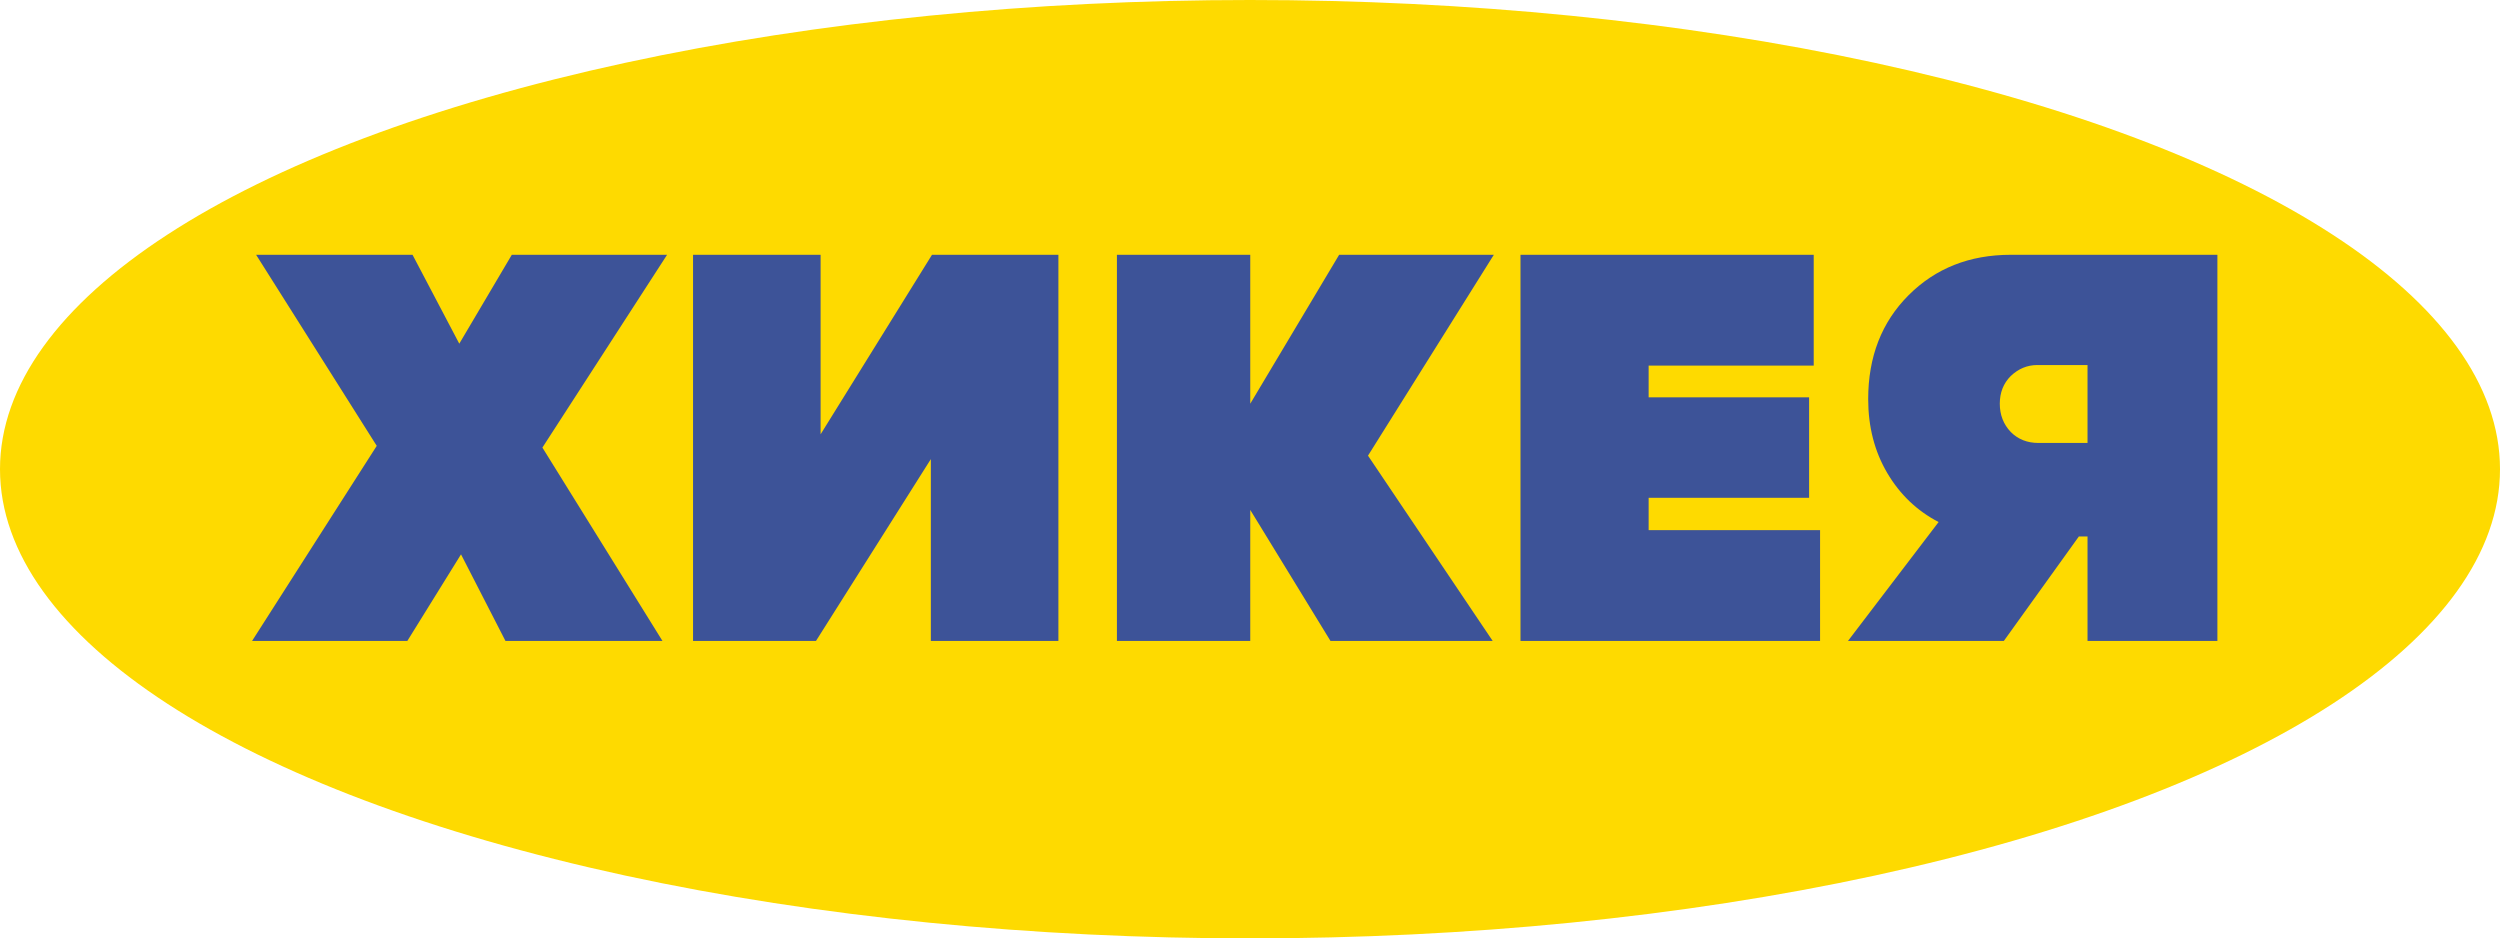
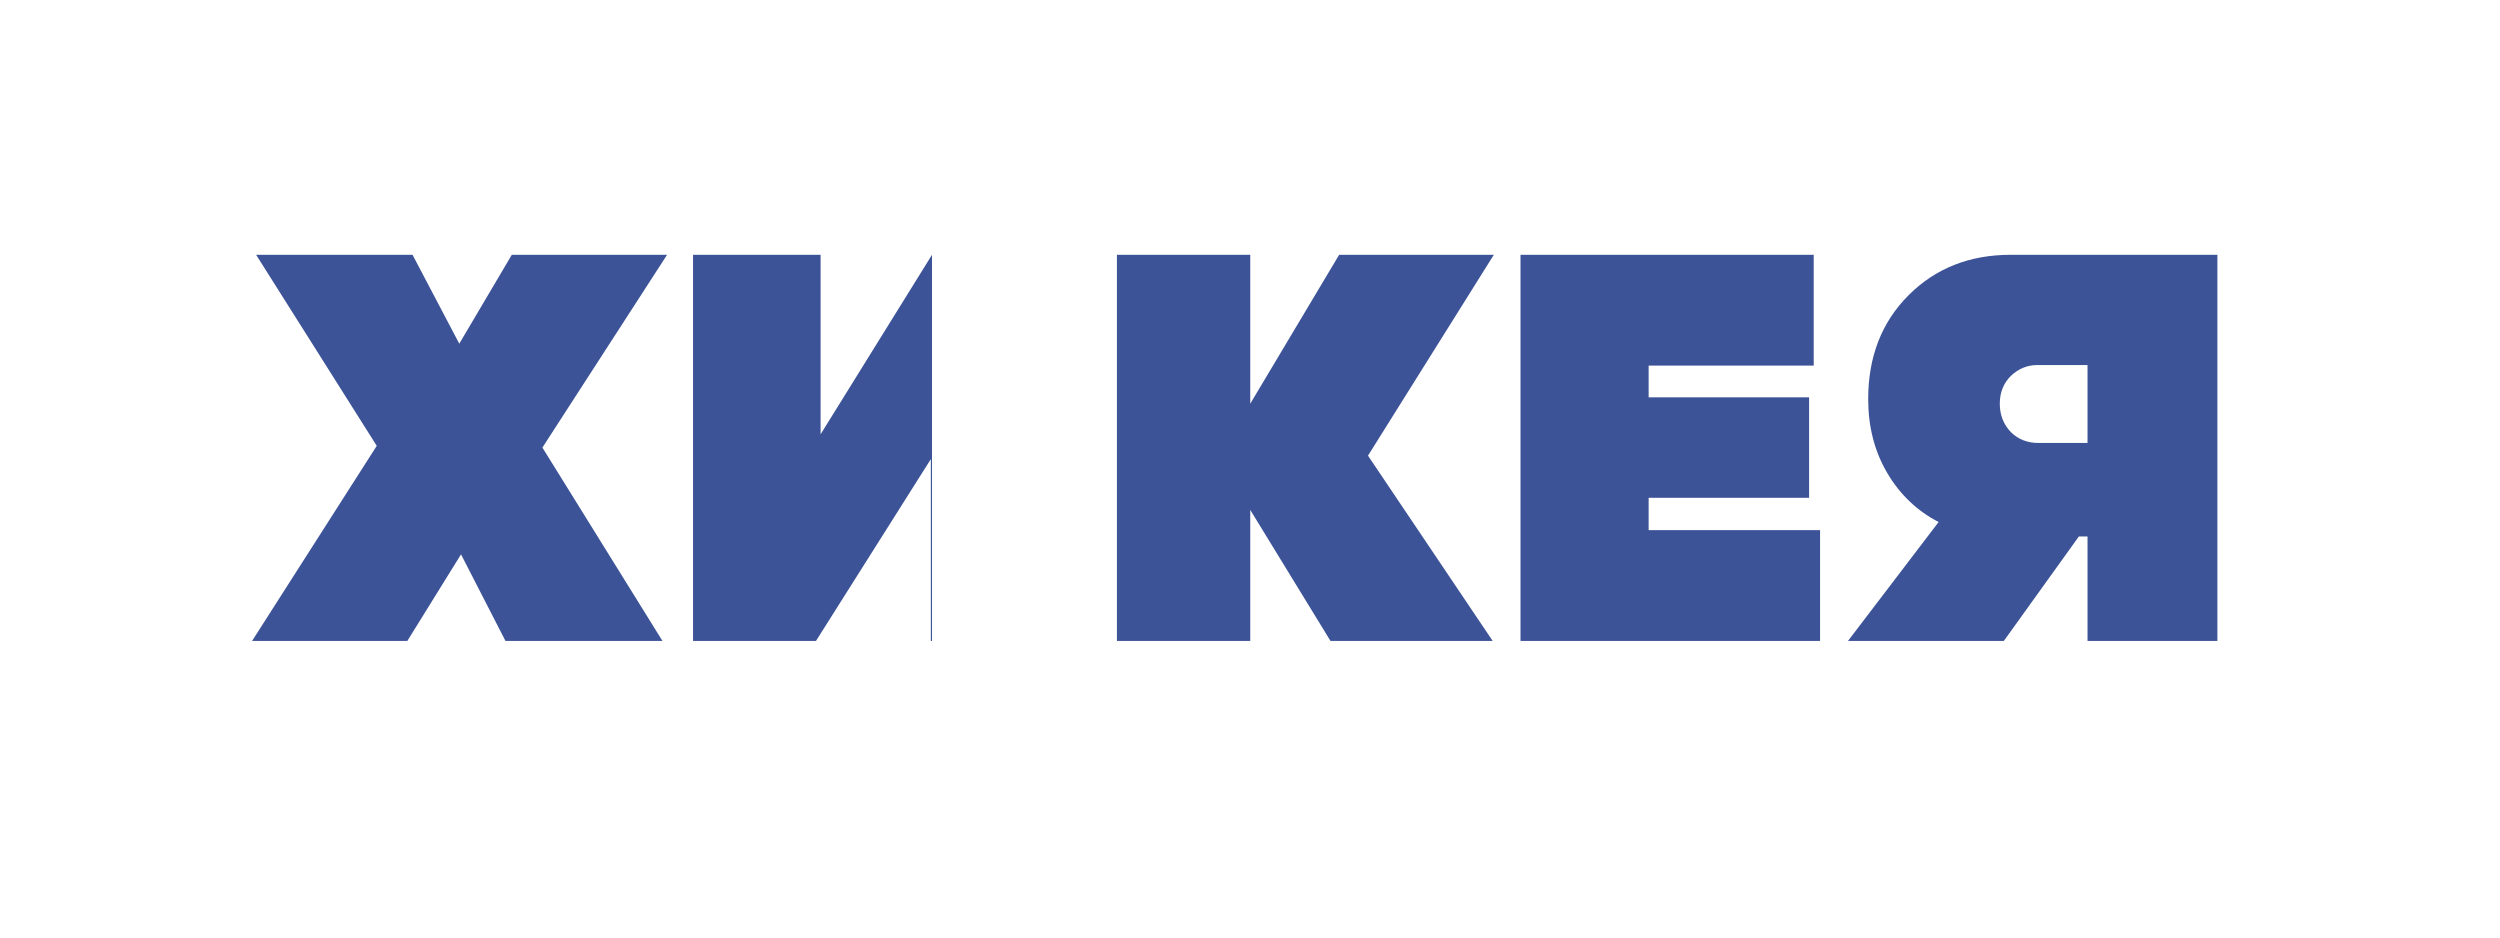
<svg xmlns="http://www.w3.org/2000/svg" width="706" height="265" viewBox="0 0 706 265" fill="none">
-   <ellipse cx="353" cy="132.5" rx="353" ry="132.5" fill="#FEDA00" />
-   <path d="M144.535 71.953H188.382L153.174 126.395L187.078 181H142.742L130.191 156.55L115.032 181H71.185L106.393 125.906L72.326 71.953H116.499L129.702 97.055L144.535 71.953ZM231.737 122.646L263.196 71.953H298.893V181H262.87V129.655L230.433 181H195.714V71.953H231.737V122.646ZM378.173 71.953H421.857L386.323 128.677L421.531 181H375.728L353.071 143.999V181H315.418V71.953H353.071V114.007L378.173 71.953ZM465.576 140.576V149.704H513.987V181H429.39V71.953H512.194V103.249H465.576V112.214H510.89V140.576H465.576ZM626.192 71.953V181H589.517V151.497H587.072L565.882 181H521.872L547.463 147.422C541.378 144.271 536.542 139.652 532.956 133.567C529.37 127.482 527.577 120.527 527.577 112.703C527.577 100.75 531.381 90.97 538.987 83.363C546.594 75.756 556.211 71.953 567.838 71.953H626.192ZM589.517 103.086H575.336C572.511 103.086 570.012 104.118 567.838 106.183C565.774 108.248 564.741 110.856 564.741 114.007C564.741 117.158 565.774 119.821 567.838 121.994C569.903 124.059 572.511 125.091 575.662 125.091H589.517V103.086Z" fill="#3D5398" />
+   <path d="M144.535 71.953H188.382L153.174 126.395L187.078 181H142.742L130.191 156.55L115.032 181H71.185L106.393 125.906L72.326 71.953H116.499L129.702 97.055L144.535 71.953ZM231.737 122.646L263.196 71.953V181H262.87V129.655L230.433 181H195.714V71.953H231.737V122.646ZM378.173 71.953H421.857L386.323 128.677L421.531 181H375.728L353.071 143.999V181H315.418V71.953H353.071V114.007L378.173 71.953ZM465.576 140.576V149.704H513.987V181H429.39V71.953H512.194V103.249H465.576V112.214H510.89V140.576H465.576ZM626.192 71.953V181H589.517V151.497H587.072L565.882 181H521.872L547.463 147.422C541.378 144.271 536.542 139.652 532.956 133.567C529.37 127.482 527.577 120.527 527.577 112.703C527.577 100.75 531.381 90.97 538.987 83.363C546.594 75.756 556.211 71.953 567.838 71.953H626.192ZM589.517 103.086H575.336C572.511 103.086 570.012 104.118 567.838 106.183C565.774 108.248 564.741 110.856 564.741 114.007C564.741 117.158 565.774 119.821 567.838 121.994C569.903 124.059 572.511 125.091 575.662 125.091H589.517V103.086Z" fill="#3D5398" />
</svg>